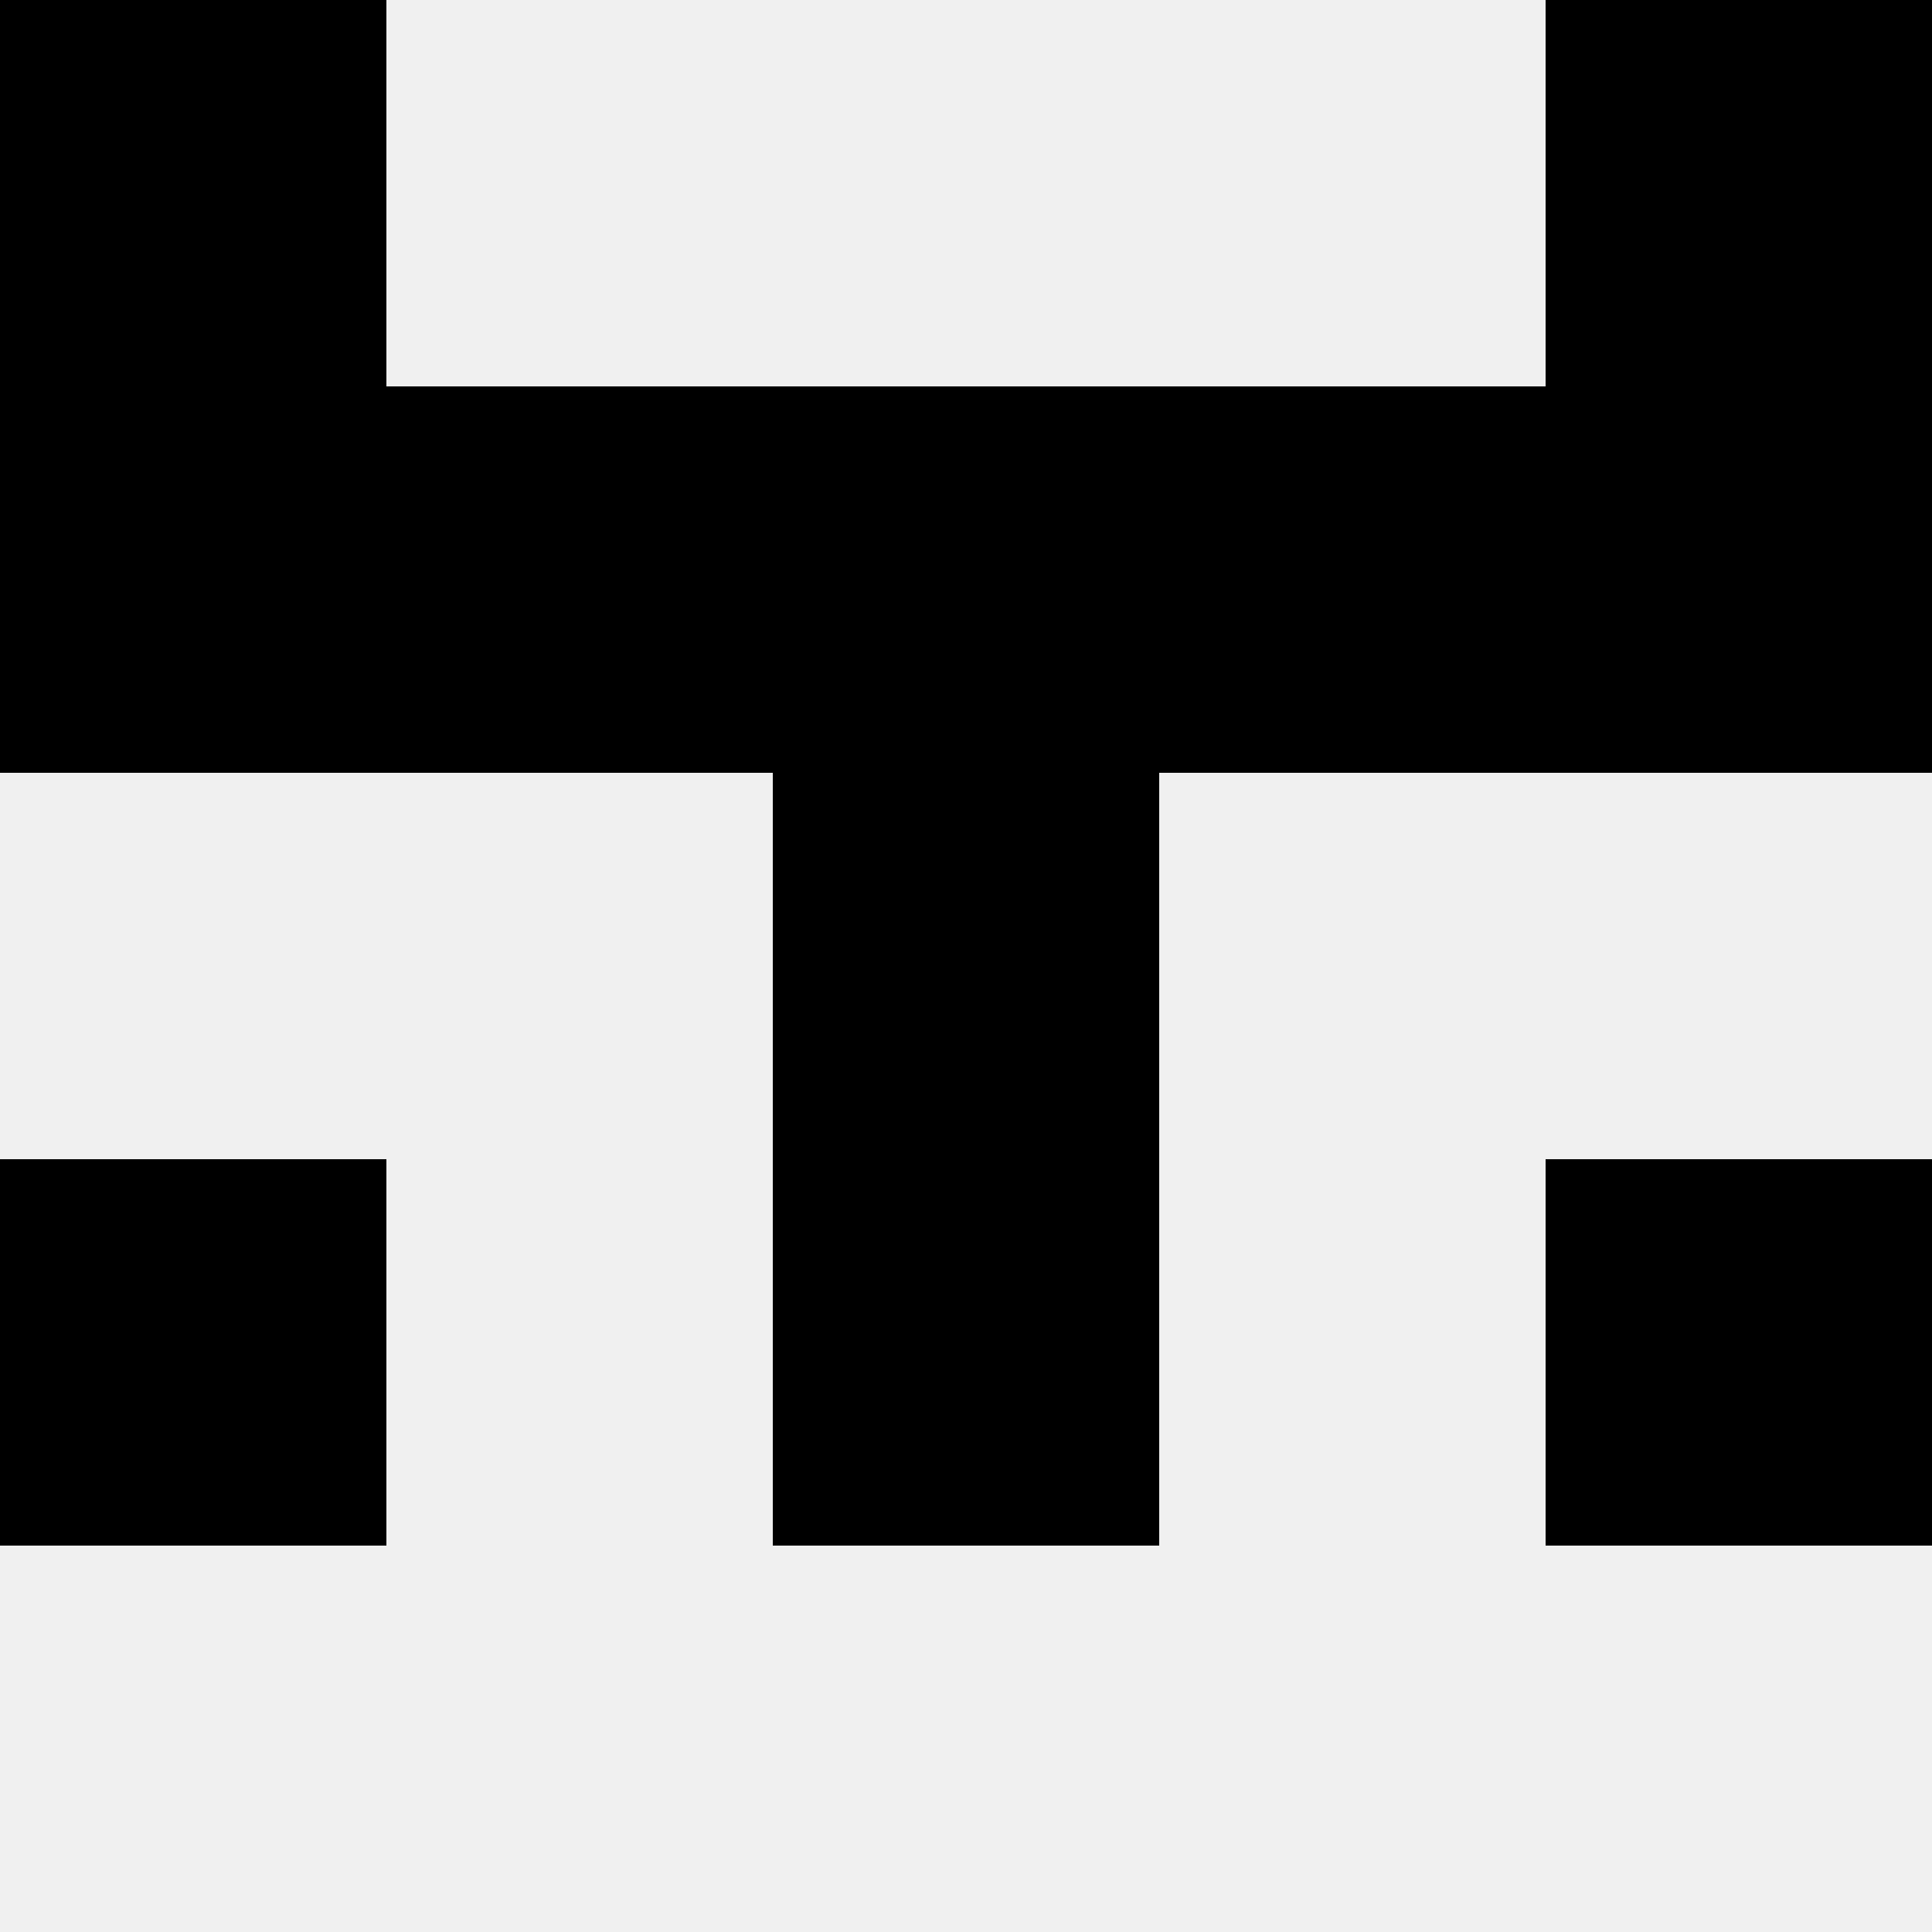
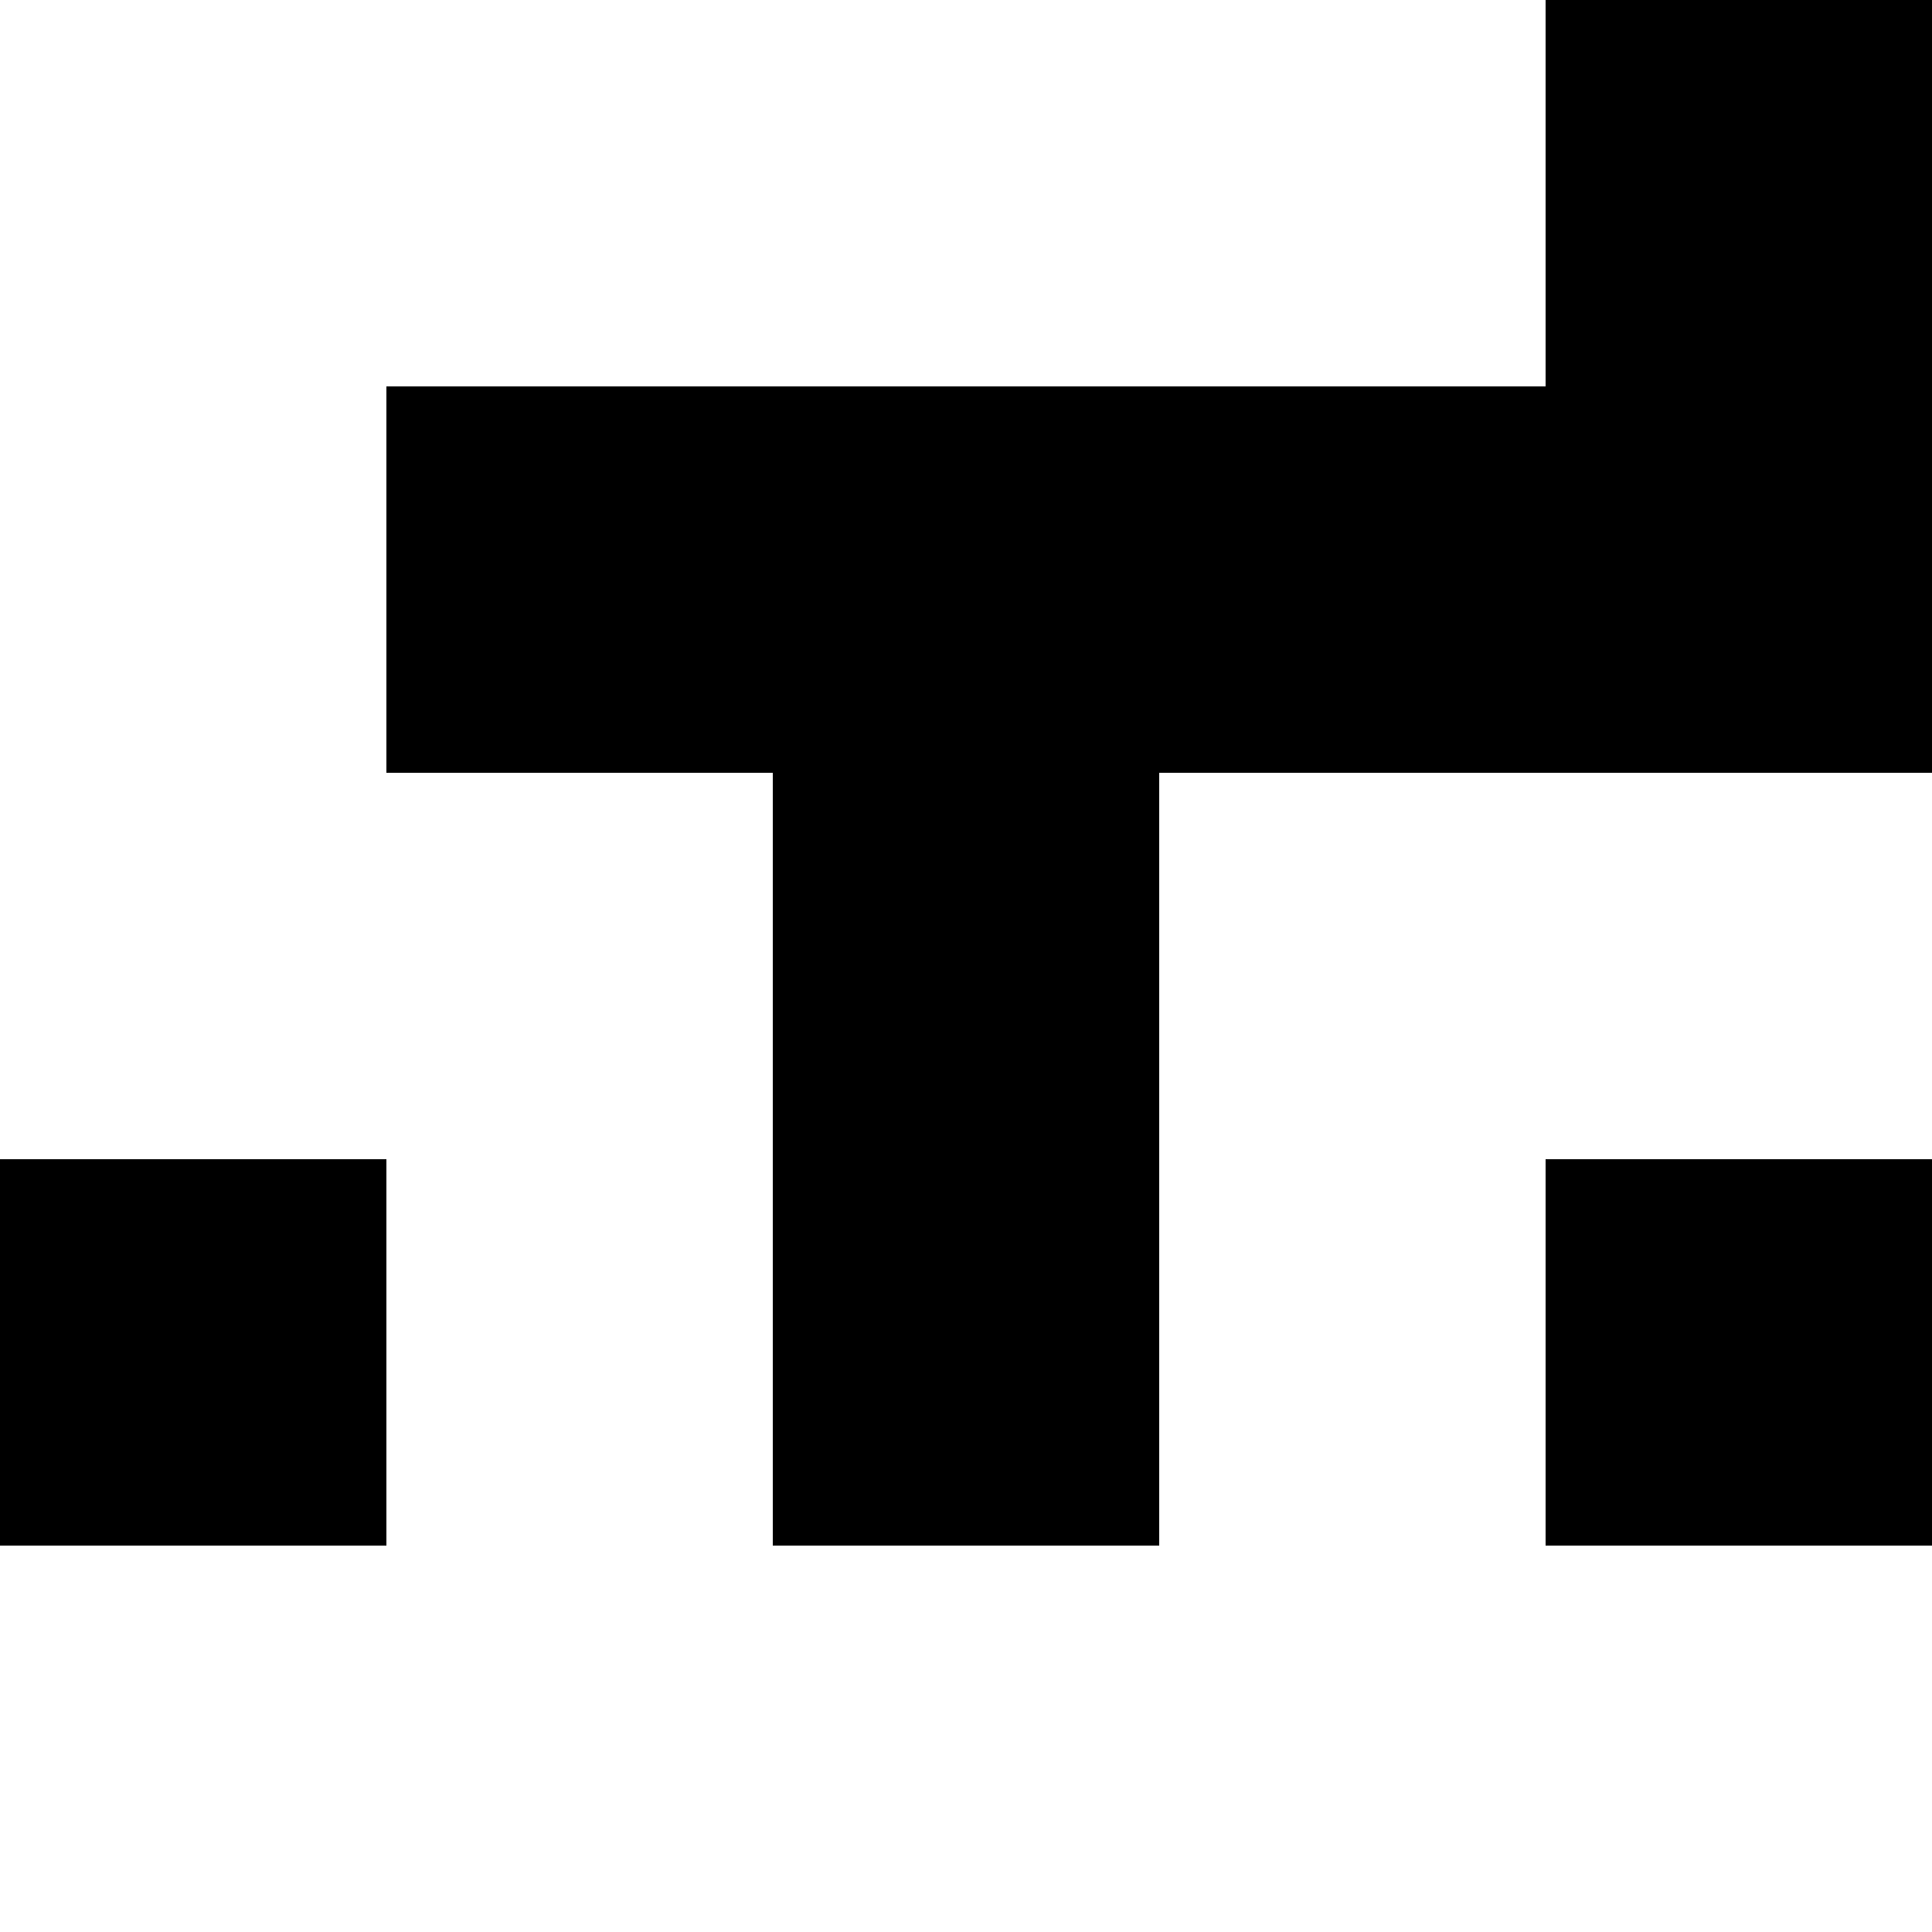
<svg xmlns="http://www.w3.org/2000/svg" width="80" height="80">
-   <rect width="100%" height="100%" fill="#f0f0f0" />
-   <rect x="0" y="0" width="16" height="16" fill="hsl(6, 70%, 50%)" />
  <rect x="64" y="0" width="16" height="16" fill="hsl(6, 70%, 50%)" />
-   <rect x="0" y="16" width="16" height="16" fill="hsl(6, 70%, 50%)" />
  <rect x="64" y="16" width="16" height="16" fill="hsl(6, 70%, 50%)" />
  <rect x="16" y="16" width="16" height="16" fill="hsl(6, 70%, 50%)" />
  <rect x="48" y="16" width="16" height="16" fill="hsl(6, 70%, 50%)" />
-   <rect x="32" y="16" width="16" height="16" fill="hsl(6, 70%, 50%)" />
  <rect x="32" y="16" width="16" height="16" fill="hsl(6, 70%, 50%)" />
  <rect x="32" y="32" width="16" height="16" fill="hsl(6, 70%, 50%)" />
  <rect x="32" y="32" width="16" height="16" fill="hsl(6, 70%, 50%)" />
  <rect x="0" y="48" width="16" height="16" fill="hsl(6, 70%, 50%)" />
  <rect x="64" y="48" width="16" height="16" fill="hsl(6, 70%, 50%)" />
  <rect x="32" y="48" width="16" height="16" fill="hsl(6, 70%, 50%)" />
-   <rect x="32" y="48" width="16" height="16" fill="hsl(6, 70%, 50%)" />
</svg>